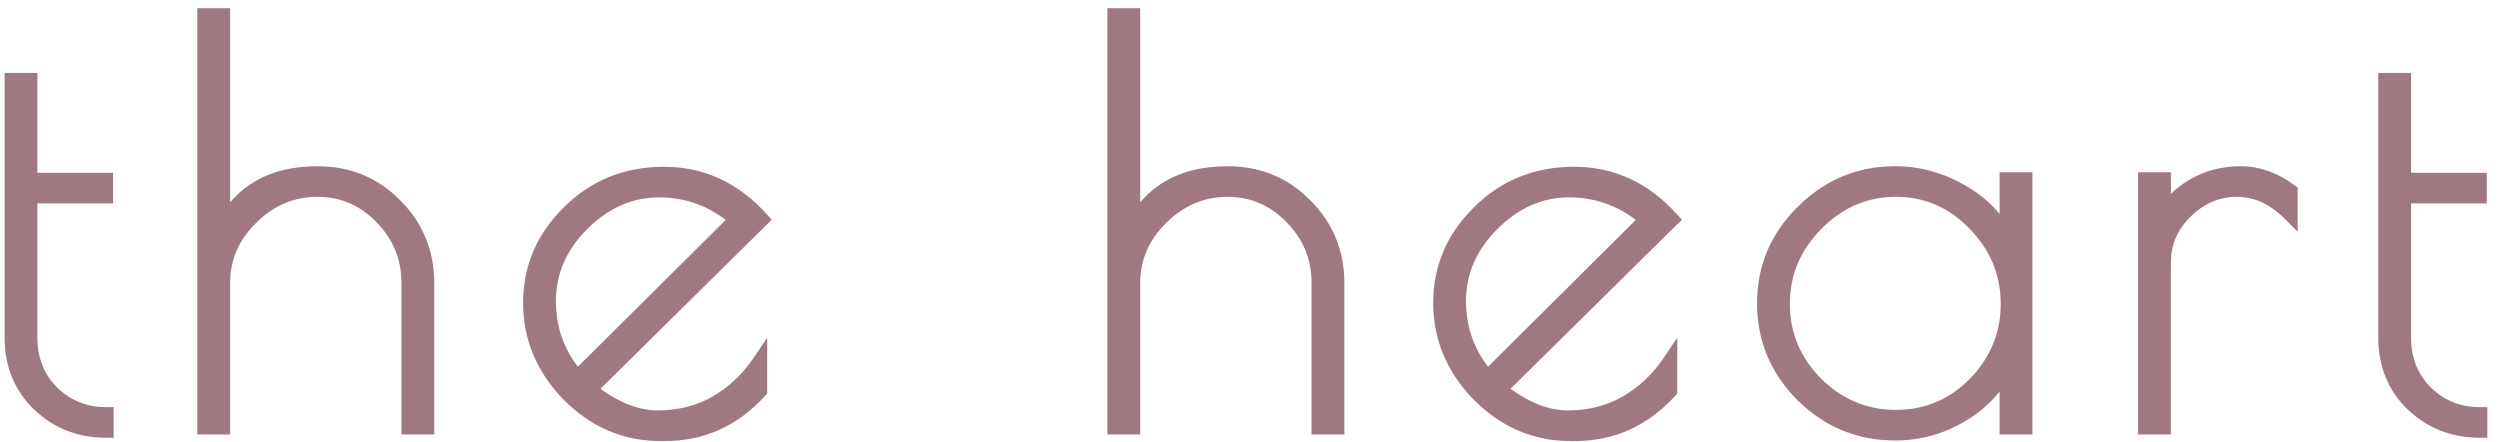
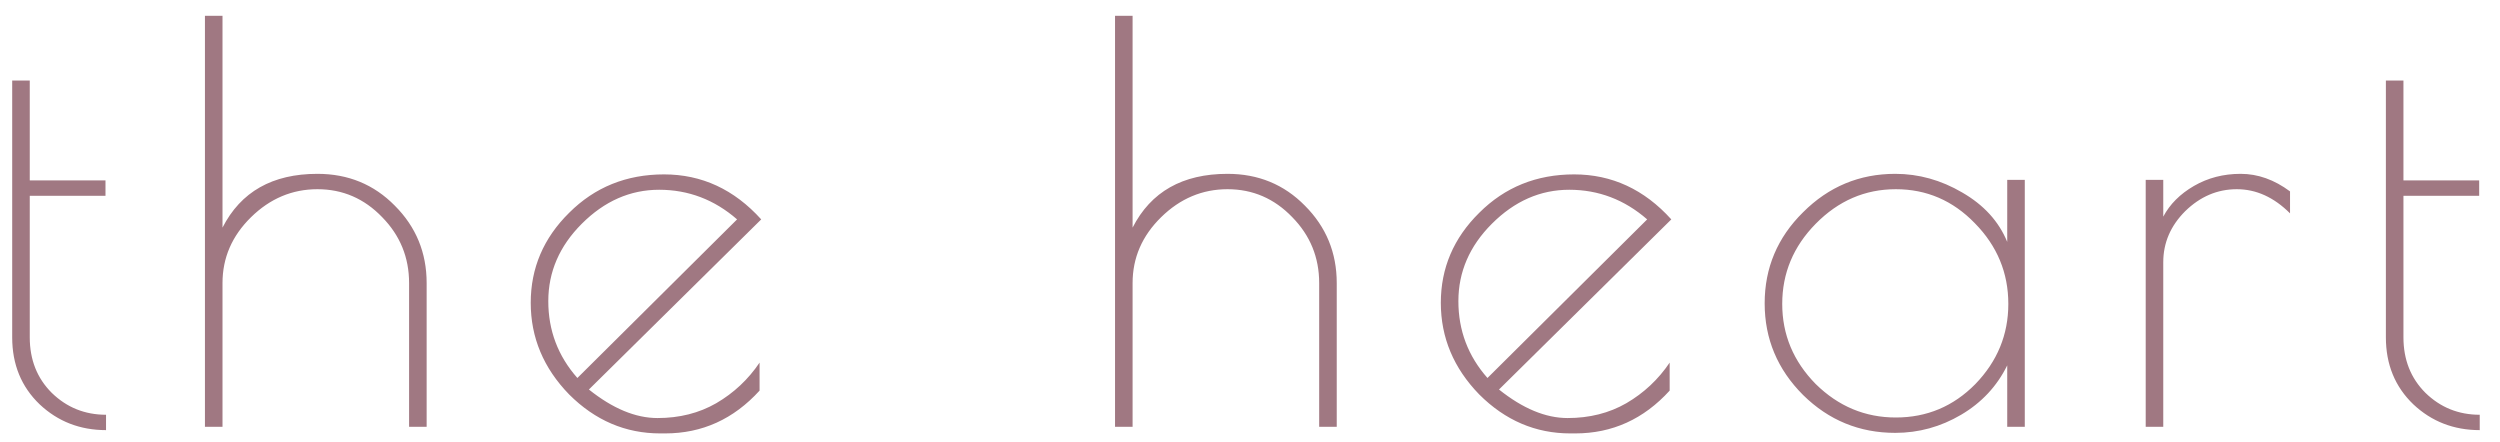
<svg xmlns="http://www.w3.org/2000/svg" width="164" height="29" viewBox="0 0 164 29" fill="none">
  <path d="M6.956 27.208V28.216C5.252 28.216 3.8 27.652 2.6 26.524C1.4 25.372 0.8 23.908 0.8 22.132L0.8 5.284H1.952V11.836H6.92V12.844H1.952L1.952 22.132C1.952 23.596 2.432 24.808 3.392 25.768C4.376 26.728 5.564 27.208 6.956 27.208ZM14.596 28H13.444V1.036H14.596V14.932C15.796 12.58 17.872 11.404 20.824 11.404C22.84 11.404 24.532 12.1 25.9 13.492C27.292 14.884 27.988 16.576 27.988 18.568V28H26.836V18.568C26.836 16.888 26.248 15.448 25.072 14.248C23.896 13.024 22.48 12.412 20.824 12.412C19.168 12.412 17.716 13.024 16.468 14.248C15.22 15.472 14.596 16.912 14.596 18.568V28ZM43.636 28.432H43.312C41.032 28.432 39.04 27.58 37.336 25.876C35.656 24.148 34.816 22.144 34.816 19.864C34.816 17.584 35.656 15.616 37.336 13.96C39.016 12.28 41.092 11.44 43.564 11.44C46.036 11.44 48.16 12.424 49.936 14.392L38.632 25.552C40.192 26.8 41.692 27.424 43.132 27.424C44.572 27.424 45.856 27.1 46.984 26.452C48.136 25.78 49.084 24.892 49.828 23.788V25.624C48.124 27.496 46.06 28.432 43.636 28.432ZM43.24 12.448C41.344 12.448 39.652 13.192 38.164 14.68C36.7 16.144 35.968 17.836 35.968 19.756C35.968 21.676 36.604 23.356 37.876 24.796L48.352 14.392C46.864 13.096 45.16 12.448 43.24 12.448ZM74.298 28H73.146V1.036H74.298V14.932C75.498 12.58 77.574 11.404 80.526 11.404C82.542 11.404 84.234 12.1 85.602 13.492C86.994 14.884 87.69 16.576 87.69 18.568V28H86.538V18.568C86.538 16.888 85.95 15.448 84.774 14.248C83.598 13.024 82.182 12.412 80.526 12.412C78.87 12.412 77.418 13.024 76.17 14.248C74.922 15.472 74.298 16.912 74.298 18.568V28ZM103.338 28.432H103.014C100.734 28.432 98.742 27.58 97.038 25.876C95.358 24.148 94.518 22.144 94.518 19.864C94.518 17.584 95.358 15.616 97.038 13.96C98.718 12.28 100.794 11.44 103.266 11.44C105.738 11.44 107.862 12.424 109.638 14.392L98.334 25.552C99.894 26.8 101.394 27.424 102.834 27.424C104.274 27.424 105.558 27.1 106.686 26.452C107.838 25.78 108.786 24.892 109.53 23.788V25.624C107.826 27.496 105.762 28.432 103.338 28.432ZM102.942 12.448C101.046 12.448 99.354 13.192 97.866 14.68C96.402 16.144 95.67 17.836 95.67 19.756C95.67 21.676 96.306 23.356 97.578 24.796L108.054 14.392C106.566 13.096 104.862 12.448 102.942 12.448ZM132.826 11.8V28H131.674V23.968C131.002 25.336 129.994 26.416 128.65 27.208C127.306 28 125.866 28.396 124.33 28.396C121.978 28.396 119.962 27.568 118.282 25.912C116.602 24.232 115.762 22.228 115.762 19.9C115.762 17.572 116.602 15.58 118.282 13.924C119.962 12.244 121.978 11.404 124.33 11.404C125.866 11.404 127.33 11.812 128.722 12.628C130.138 13.444 131.122 14.524 131.674 15.868V11.8H132.826ZM116.914 19.936C116.914 21.952 117.646 23.704 119.11 25.192C120.598 26.656 122.35 27.388 124.366 27.388C126.406 27.388 128.146 26.656 129.586 25.192C131.026 23.704 131.746 21.952 131.746 19.936C131.746 17.896 131.014 16.132 129.55 14.644C128.11 13.156 126.382 12.412 124.366 12.412C122.35 12.412 120.598 13.168 119.11 14.68C117.646 16.168 116.914 17.92 116.914 19.936ZM150.226 13.996C149.17 12.94 148.006 12.412 146.734 12.412C145.462 12.412 144.334 12.892 143.35 13.852C142.39 14.812 141.91 15.928 141.91 17.2V28H140.758V11.8H141.91V14.212C142.342 13.396 143.014 12.724 143.926 12.196C144.838 11.668 145.858 11.404 146.986 11.404C148.114 11.404 149.194 11.788 150.226 12.556V13.996ZM162.67 27.208V28.216C160.966 28.216 159.514 27.652 158.314 26.524C157.114 25.372 156.514 23.908 156.514 22.132V5.284H157.666V11.836H162.634V12.844H157.666V22.132C157.666 23.596 158.146 24.808 159.106 25.768C160.09 26.728 161.278 27.208 162.67 27.208Z" fill="#A07882" />
-   <path d="M6.956 27.208H7.456V26.708H6.956V27.208ZM6.956 28.216V28.716H7.456V28.216H6.956ZM2.6 26.524L2.254 26.885L2.258 26.888L2.6 26.524ZM0.8 5.284V4.784H0.3V5.284H0.8ZM1.952 5.284H2.452V4.784H1.952V5.284ZM1.952 11.836H1.452V12.336H1.952V11.836ZM6.92 11.836H7.42V11.336H6.92V11.836ZM6.92 12.844V13.344H7.42V12.844H6.92ZM1.952 12.844V12.344H1.452V12.844H1.952ZM3.392 25.768L3.038 26.122L3.043 26.126L3.392 25.768ZM6.456 27.208V28.216H7.456V27.208H6.456ZM6.956 27.716C5.374 27.716 4.046 27.197 2.942 26.16L2.258 26.888C3.554 28.107 5.13 28.716 6.956 28.716V27.716ZM2.946 26.163C1.852 25.113 1.3 23.782 1.3 22.132H0.3C0.3 24.034 0.948 25.631 2.254 26.885L2.946 26.163ZM1.3 22.132L1.3 5.284H0.3L0.3 22.132H1.3ZM0.8 5.784H1.952V4.784H0.8V5.784ZM1.452 5.284V11.836H2.452V5.284H1.452ZM1.952 12.336H6.92V11.336H1.952V12.336ZM6.42 11.836V12.844H7.42V11.836H6.42ZM6.92 12.344H1.952V13.344H6.92V12.344ZM1.452 12.844L1.452 22.132H2.452L2.452 12.844H1.452ZM1.452 22.132C1.452 23.717 1.977 25.06 3.038 26.122L3.746 25.414C2.887 24.556 2.452 23.475 2.452 22.132H1.452ZM3.043 26.126C4.122 27.178 5.435 27.708 6.956 27.708V26.708C5.693 26.708 4.63 26.278 3.741 25.41L3.043 26.126ZM14.596 28V28.5H15.096V28H14.596ZM13.444 28H12.944V28.5H13.444V28ZM13.444 1.036V0.536H12.944V1.036H13.444ZM14.596 1.036H15.096V0.536H14.596V1.036ZM14.596 14.932H14.096L15.041 15.159L14.596 14.932ZM25.9 13.492L25.543 13.842L25.546 13.846L25.9 13.492ZM27.988 28V28.5H28.488V28H27.988ZM26.836 28H26.336V28.5H26.836V28ZM25.072 14.248L24.711 14.594L24.715 14.598L25.072 14.248ZM14.596 27.5H13.444V28.5H14.596V27.5ZM13.944 28V1.036H12.944V28H13.944ZM13.444 1.536H14.596V0.536H13.444V1.536ZM14.096 1.036V14.932H15.096V1.036H14.096ZM15.041 15.159C15.601 14.061 16.355 13.256 17.299 12.721C18.246 12.185 19.414 11.904 20.824 11.904V10.904C19.282 10.904 17.935 11.211 16.806 11.851C15.674 12.492 14.79 13.451 14.15 14.705L15.041 15.159ZM20.824 11.904C22.71 11.904 24.272 12.55 25.543 13.842L26.256 13.142C24.791 11.65 22.969 10.904 20.824 10.904V11.904ZM25.546 13.846C26.843 15.143 27.488 16.707 27.488 18.568H28.488C28.488 16.445 27.74 14.626 26.253 13.138L25.546 13.846ZM27.488 18.568V28H28.488V18.568H27.488ZM27.988 27.5H26.836V28.5H27.988V27.5ZM27.336 28V18.568H26.336V28H27.336ZM27.336 18.568C27.336 16.757 26.696 15.191 25.429 13.898L24.715 14.598C25.799 15.704 26.336 17.019 26.336 18.568H27.336ZM25.432 13.902C24.165 12.582 22.619 11.912 20.824 11.912V12.912C22.34 12.912 23.627 13.466 24.711 14.594L25.432 13.902ZM20.824 11.912C19.029 11.912 17.453 12.581 16.117 13.891L16.818 14.605C17.978 13.467 19.306 12.912 20.824 12.912V11.912ZM16.117 13.891C14.78 15.203 14.096 16.77 14.096 18.568H15.096C15.096 17.054 15.66 15.741 16.818 14.605L16.117 13.891ZM14.096 18.568V28H15.096V18.568H14.096ZM37.336 25.876L36.977 26.225L36.982 26.23L37.336 25.876ZM37.336 13.96L37.687 14.316L37.689 14.314L37.336 13.96ZM49.936 14.392L50.287 14.748L50.627 14.412L50.307 14.057L49.936 14.392ZM38.632 25.552L38.281 25.196L37.88 25.591L38.319 25.942L38.632 25.552ZM46.984 26.452L47.233 26.886L47.236 26.884L46.984 26.452ZM49.828 23.788H50.328V22.151L49.413 23.509L49.828 23.788ZM49.828 25.624L50.197 25.961L50.328 25.817V25.624H49.828ZM38.164 14.68L38.517 15.034L38.164 14.68ZM37.876 24.796L37.501 25.127L37.852 25.524L38.228 25.151L37.876 24.796ZM48.352 14.392L48.704 14.747L49.086 14.368L48.68 14.015L48.352 14.392ZM43.636 27.932H43.312V28.932H43.636V27.932ZM43.312 27.932C41.173 27.932 39.306 27.139 37.689 25.522L36.982 26.23C38.774 28.021 40.891 28.932 43.312 28.932V27.932ZM37.694 25.527C36.099 23.887 35.316 22.006 35.316 19.864H34.316C34.316 22.282 35.212 24.409 36.977 26.224L37.694 25.527ZM35.316 19.864C35.316 17.723 36.098 15.882 37.687 14.316L36.985 13.604C35.213 15.35 34.316 17.445 34.316 19.864H35.316ZM37.689 14.314C39.271 12.732 41.218 11.94 43.564 11.94V10.94C40.965 10.94 38.76 11.829 36.982 13.606L37.689 14.314ZM43.564 11.94C45.883 11.94 47.876 12.855 49.565 14.727L50.307 14.057C48.444 11.992 46.188 10.94 43.564 10.94V11.94ZM49.584 14.036L38.281 25.196L38.983 25.908L50.287 14.748L49.584 14.036ZM38.319 25.942C39.934 27.234 41.541 27.924 43.132 27.924V26.924C41.842 26.924 40.449 26.366 38.944 25.162L38.319 25.942ZM43.132 27.924C44.65 27.924 46.021 27.582 47.233 26.886L46.735 26.018C45.69 26.618 44.494 26.924 43.132 26.924V27.924ZM47.236 26.884C48.453 26.174 49.456 25.234 50.242 24.067L49.413 23.509C48.711 24.55 47.819 25.386 46.732 26.02L47.236 26.884ZM49.328 23.788V25.624H50.328V23.788H49.328ZM49.458 25.287C47.844 27.061 45.912 27.932 43.636 27.932V28.932C46.208 28.932 48.404 27.931 50.197 25.961L49.458 25.287ZM43.24 11.948C41.196 11.948 39.381 12.756 37.81 14.326L38.517 15.034C39.923 13.628 41.492 12.948 43.24 12.948V11.948ZM37.81 14.326C36.261 15.876 35.468 17.692 35.468 19.756H36.468C36.468 17.98 37.139 16.412 38.517 15.034L37.81 14.326ZM35.468 19.756C35.468 21.798 36.148 23.596 37.501 25.127L38.251 24.465C37.059 23.116 36.468 21.554 36.468 19.756H35.468ZM38.228 25.151L48.704 14.747L47.999 14.037L37.523 24.441L38.228 25.151ZM48.68 14.015C47.104 12.642 45.284 11.948 43.24 11.948V12.948C45.035 12.948 46.624 13.55 48.023 14.769L48.68 14.015ZM74.298 28V28.5H74.798V28H74.298ZM73.146 28H72.646V28.5H73.146V28ZM73.146 1.036V0.536H72.646V1.036H73.146ZM74.298 1.036H74.798V0.536H74.298V1.036ZM74.298 14.932H73.798L74.743 15.159L74.298 14.932ZM85.602 13.492L85.245 13.842L85.248 13.846L85.602 13.492ZM87.69 28V28.5H88.19V28H87.69ZM86.538 28H86.038V28.5H86.538V28ZM84.774 14.248L84.413 14.594L84.417 14.598L84.774 14.248ZM74.298 27.5H73.146V28.5H74.298V27.5ZM73.646 28V1.036H72.646V28H73.646ZM73.146 1.536H74.298V0.536H73.146V1.536ZM73.798 1.036V14.932H74.798V1.036H73.798ZM74.743 15.159C75.304 14.061 76.058 13.256 77.001 12.721C77.948 12.185 79.116 11.904 80.526 11.904V10.904C78.984 10.904 77.638 11.211 76.508 11.851C75.376 12.492 74.492 13.451 73.853 14.705L74.743 15.159ZM80.526 11.904C82.413 11.904 83.975 12.55 85.245 13.842L85.959 13.142C84.493 11.65 82.671 10.904 80.526 10.904V11.904ZM85.248 13.846C86.545 15.143 87.19 16.707 87.19 18.568H88.19C88.19 16.445 87.442 14.626 85.956 13.138L85.248 13.846ZM87.19 18.568V28H88.19V18.568H87.19ZM87.69 27.5H86.538V28.5H87.69V27.5ZM87.038 28V18.568H86.038V28H87.038ZM87.038 18.568C87.038 16.757 86.399 15.191 85.131 13.898L84.417 14.598C85.501 15.704 86.038 17.019 86.038 18.568H87.038ZM85.135 13.902C83.867 12.582 82.322 11.912 80.526 11.912V12.912C82.042 12.912 83.329 13.466 84.413 14.594L85.135 13.902ZM80.526 11.912C78.731 11.912 77.156 12.581 75.82 13.891L76.52 14.605C77.68 13.467 79.009 12.912 80.526 12.912V11.912ZM75.82 13.891C74.482 15.203 73.798 16.77 73.798 18.568H74.798C74.798 17.054 75.362 15.741 76.52 14.605L75.82 13.891ZM73.798 18.568V28H74.798V18.568H73.798ZM97.038 25.876L96.68 26.225L96.685 26.23L97.038 25.876ZM97.038 13.96L97.389 14.316L97.392 14.314L97.038 13.96ZM109.638 14.392L109.989 14.748L110.33 14.412L110.009 14.057L109.638 14.392ZM98.334 25.552L97.983 25.196L97.583 25.591L98.022 25.942L98.334 25.552ZM106.686 26.452L106.935 26.886L106.938 26.884L106.686 26.452ZM109.53 23.788H110.03V22.151L109.115 23.509L109.53 23.788ZM109.53 25.624L109.9 25.961L110.03 25.817V25.624H109.53ZM97.866 14.68L98.22 15.034L97.866 14.68ZM97.578 24.796L97.203 25.127L97.554 25.524L97.93 25.151L97.578 24.796ZM108.054 14.392L108.406 14.747L108.788 14.368L108.383 14.015L108.054 14.392ZM103.338 27.932H103.014V28.932H103.338V27.932ZM103.014 27.932C100.875 27.932 99.008 27.139 97.392 25.522L96.685 26.23C98.476 28.021 100.593 28.932 103.014 28.932V27.932ZM97.397 25.527C95.802 23.887 95.018 22.006 95.018 19.864H94.018C94.018 22.282 94.915 24.409 96.68 26.224L97.397 25.527ZM95.018 19.864C95.018 17.723 95.801 15.882 97.389 14.316L96.687 13.604C94.915 15.35 94.018 17.445 94.018 19.864H95.018ZM97.392 14.314C98.974 12.732 100.921 11.94 103.266 11.94V10.94C100.668 10.94 98.463 11.829 96.685 13.606L97.392 14.314ZM103.266 11.94C105.585 11.94 107.578 12.855 109.267 14.727L110.009 14.057C108.146 11.992 105.891 10.94 103.266 10.94V11.94ZM109.287 14.036L97.983 25.196L98.685 25.908L109.989 14.748L109.287 14.036ZM98.022 25.942C99.636 27.234 101.244 27.924 102.834 27.924V26.924C101.545 26.924 100.152 26.366 98.647 25.162L98.022 25.942ZM102.834 27.924C104.352 27.924 105.724 27.582 106.935 26.886L106.437 26.018C105.393 26.618 104.196 26.924 102.834 26.924V27.924ZM106.938 26.884C108.155 26.174 109.159 25.234 109.945 24.067L109.115 23.509C108.414 24.55 107.521 25.386 106.434 26.02L106.938 26.884ZM109.03 23.788V25.624H110.03V23.788H109.03ZM109.16 25.287C107.546 27.061 105.614 27.932 103.338 27.932V28.932C105.91 28.932 108.106 27.931 109.9 25.961L109.16 25.287ZM102.942 11.948C100.898 11.948 99.083 12.756 97.513 14.326L98.22 15.034C99.625 13.628 101.194 12.948 102.942 12.948V11.948ZM97.513 14.326C95.963 15.876 95.17 17.692 95.17 19.756H96.17C96.17 17.98 96.841 16.412 98.22 15.034L97.513 14.326ZM95.17 19.756C95.17 21.798 95.851 23.596 97.203 25.127L97.953 24.465C96.761 23.116 96.17 21.554 96.17 19.756H95.17ZM97.93 25.151L108.406 14.747L107.702 14.037L97.226 24.441L97.93 25.151ZM108.383 14.015C106.806 12.642 104.986 11.948 102.942 11.948V12.948C104.738 12.948 106.326 13.55 107.726 14.769L108.383 14.015ZM132.826 11.8H133.326V11.3H132.826V11.8ZM132.826 28V28.5H133.326V28H132.826ZM131.674 28H131.174V28.5H131.674V28ZM131.674 23.968H132.174L131.226 23.747L131.674 23.968ZM128.65 27.208L128.396 26.777L128.65 27.208ZM118.282 25.912L117.929 26.266L117.931 26.268L118.282 25.912ZM118.282 13.924L118.633 14.28L118.636 14.278L118.282 13.924ZM128.722 12.628L128.469 13.059L128.473 13.061L128.722 12.628ZM131.674 15.868L131.212 16.058L132.174 15.868H131.674ZM131.674 11.8V11.3H131.174V11.8H131.674ZM119.11 25.192L118.754 25.543L118.76 25.548L119.11 25.192ZM129.586 25.192L129.943 25.543L129.946 25.54L129.586 25.192ZM129.55 14.644L129.191 14.992L129.194 14.995L129.55 14.644ZM119.11 14.68L118.754 14.329L118.754 14.329L119.11 14.68ZM132.326 11.8V28H133.326V11.8H132.326ZM132.826 27.5H131.674V28.5H132.826V27.5ZM132.174 28V23.968H131.174V28H132.174ZM131.226 23.747C130.598 25.026 129.658 26.034 128.396 26.777L128.904 27.639C130.33 26.798 131.407 25.646 132.123 24.189L131.226 23.747ZM128.396 26.777C127.128 27.525 125.776 27.896 124.33 27.896V28.896C125.957 28.896 127.485 28.475 128.904 27.639L128.396 26.777ZM124.33 27.896C122.11 27.896 120.22 27.12 118.633 25.556L117.931 26.268C119.705 28.016 121.847 28.896 124.33 28.896V27.896ZM118.636 25.558C117.048 23.97 116.262 22.092 116.262 19.9H115.262C115.262 22.364 116.157 24.494 117.929 26.266L118.636 25.558ZM116.262 19.9C116.262 17.708 117.047 15.844 118.633 14.28L117.931 13.568C116.157 15.316 115.262 17.436 115.262 19.9H116.262ZM118.636 14.278C120.223 12.69 122.112 11.904 124.33 11.904V10.904C121.844 10.904 119.701 11.798 117.929 13.57L118.636 14.278ZM124.33 11.904C125.773 11.904 127.15 12.286 128.469 13.059L128.975 12.197C127.511 11.338 125.96 10.904 124.33 10.904V11.904ZM128.473 13.061C129.805 13.829 130.707 14.829 131.212 16.058L132.137 15.678C131.538 14.219 130.471 13.059 128.972 12.195L128.473 13.061ZM132.174 15.868V11.8H131.174V15.868H132.174ZM131.674 12.3H132.826V11.3H131.674V12.3ZM116.414 19.936C116.414 22.088 117.202 23.965 118.754 25.543L119.467 24.841C118.091 23.443 117.414 21.816 117.414 19.936H116.414ZM118.76 25.548C120.338 27.101 122.214 27.888 124.366 27.888V26.888C122.487 26.888 120.859 26.211 119.461 24.836L118.76 25.548ZM124.366 27.888C126.541 27.888 128.41 27.102 129.943 25.543L129.23 24.841C127.883 26.21 126.271 26.888 124.366 26.888V27.888ZM129.946 25.54C131.473 23.961 132.246 22.086 132.246 19.936H131.246C131.246 21.818 130.58 23.447 129.227 24.844L129.946 25.54ZM132.246 19.936C132.246 17.761 131.46 15.872 129.907 14.293L129.194 14.995C130.568 16.392 131.246 18.031 131.246 19.936H132.246ZM129.91 14.296C128.378 12.714 126.522 11.912 124.366 11.912V12.912C126.243 12.912 127.842 13.598 129.191 14.992L129.91 14.296ZM124.366 11.912C122.209 11.912 120.33 12.727 118.754 14.329L119.467 15.031C120.866 13.609 122.492 12.912 124.366 12.912V11.912ZM118.754 14.329C117.202 15.907 116.414 17.784 116.414 19.936H117.414C117.414 18.056 118.091 16.429 119.467 15.031L118.754 14.329ZM150.226 13.996L149.873 14.35L150.726 15.203V13.996H150.226ZM143.35 13.852L143.001 13.494L142.997 13.498L143.35 13.852ZM141.91 28V28.5H142.41V28H141.91ZM140.758 28H140.258V28.5H140.758V28ZM140.758 11.8V11.3H140.258V11.8H140.758ZM141.91 11.8H142.41V11.3H141.91V11.8ZM141.91 14.212H141.41L142.352 14.446L141.91 14.212ZM143.926 12.196L144.177 12.629L143.926 12.196ZM150.226 12.556H150.726V12.305L150.525 12.155L150.226 12.556ZM150.58 13.642C149.448 12.51 148.162 11.912 146.734 11.912V12.912C147.851 12.912 148.893 13.37 149.873 14.35L150.58 13.642ZM146.734 11.912C145.321 11.912 144.07 12.451 143.001 13.494L143.7 14.21C144.598 13.333 145.604 12.912 146.734 12.912V11.912ZM142.997 13.498C141.95 14.545 141.41 15.786 141.41 17.2H142.41C142.41 16.07 142.831 15.079 143.704 14.206L142.997 13.498ZM141.41 17.2V28H142.41V17.2H141.41ZM141.91 27.5H140.758V28.5H141.91V27.5ZM141.258 28V11.8H140.258V28H141.258ZM140.758 12.3H141.91V11.3H140.758V12.3ZM141.41 11.8V14.212H142.41V11.8H141.41ZM142.352 14.446C142.734 13.724 143.334 13.117 144.177 12.629L143.676 11.763C142.694 12.332 141.95 13.068 141.469 13.978L142.352 14.446ZM144.177 12.629C145.007 12.148 145.94 11.904 146.986 11.904V10.904C145.777 10.904 144.669 11.188 143.676 11.763L144.177 12.629ZM146.986 11.904C147.992 11.904 148.97 12.244 149.928 12.957L150.525 12.155C149.419 11.332 148.237 10.904 146.986 10.904V11.904ZM149.726 12.556V13.996H150.726V12.556H149.726ZM162.67 27.208H163.17V26.708H162.67V27.208ZM162.67 28.216V28.716H163.17V28.216H162.67ZM158.314 26.524L157.968 26.885L157.972 26.888L158.314 26.524ZM156.514 5.284V4.784H156.014V5.284H156.514ZM157.666 5.284H158.166V4.784H157.666V5.284ZM157.666 11.836H157.166V12.336H157.666V11.836ZM162.634 11.836H163.134V11.336H162.634V11.836ZM162.634 12.844V13.344H163.134V12.844H162.634ZM157.666 12.844V12.344H157.166V12.844H157.666ZM159.106 25.768L158.752 26.122L158.757 26.126L159.106 25.768ZM162.17 27.208V28.216H163.17V27.208H162.17ZM162.67 27.716C161.088 27.716 159.76 27.197 158.657 26.16L157.972 26.888C159.268 28.107 160.844 28.716 162.67 28.716V27.716ZM158.66 26.163C157.566 25.113 157.014 23.782 157.014 22.132H156.014C156.014 24.034 156.662 25.631 157.968 26.885L158.66 26.163ZM157.014 22.132V5.284H156.014V22.132H157.014ZM156.514 5.784H157.666V4.784H156.514V5.784ZM157.166 5.284V11.836H158.166V5.284H157.166ZM157.666 12.336H162.634V11.336H157.666V12.336ZM162.134 11.836V12.844H163.134V11.836H162.134ZM162.634 12.344H157.666V13.344H162.634V12.344ZM157.166 12.844V22.132H158.166V12.844H157.166ZM157.166 22.132C157.166 23.717 157.691 25.06 158.753 26.122L159.46 25.414C158.601 24.556 158.166 23.475 158.166 22.132H157.166ZM158.757 26.126C159.836 27.178 161.149 27.708 162.67 27.708V26.708C161.407 26.708 160.345 26.278 159.455 25.41L158.757 26.126Z" fill="#A07882" />
</svg>